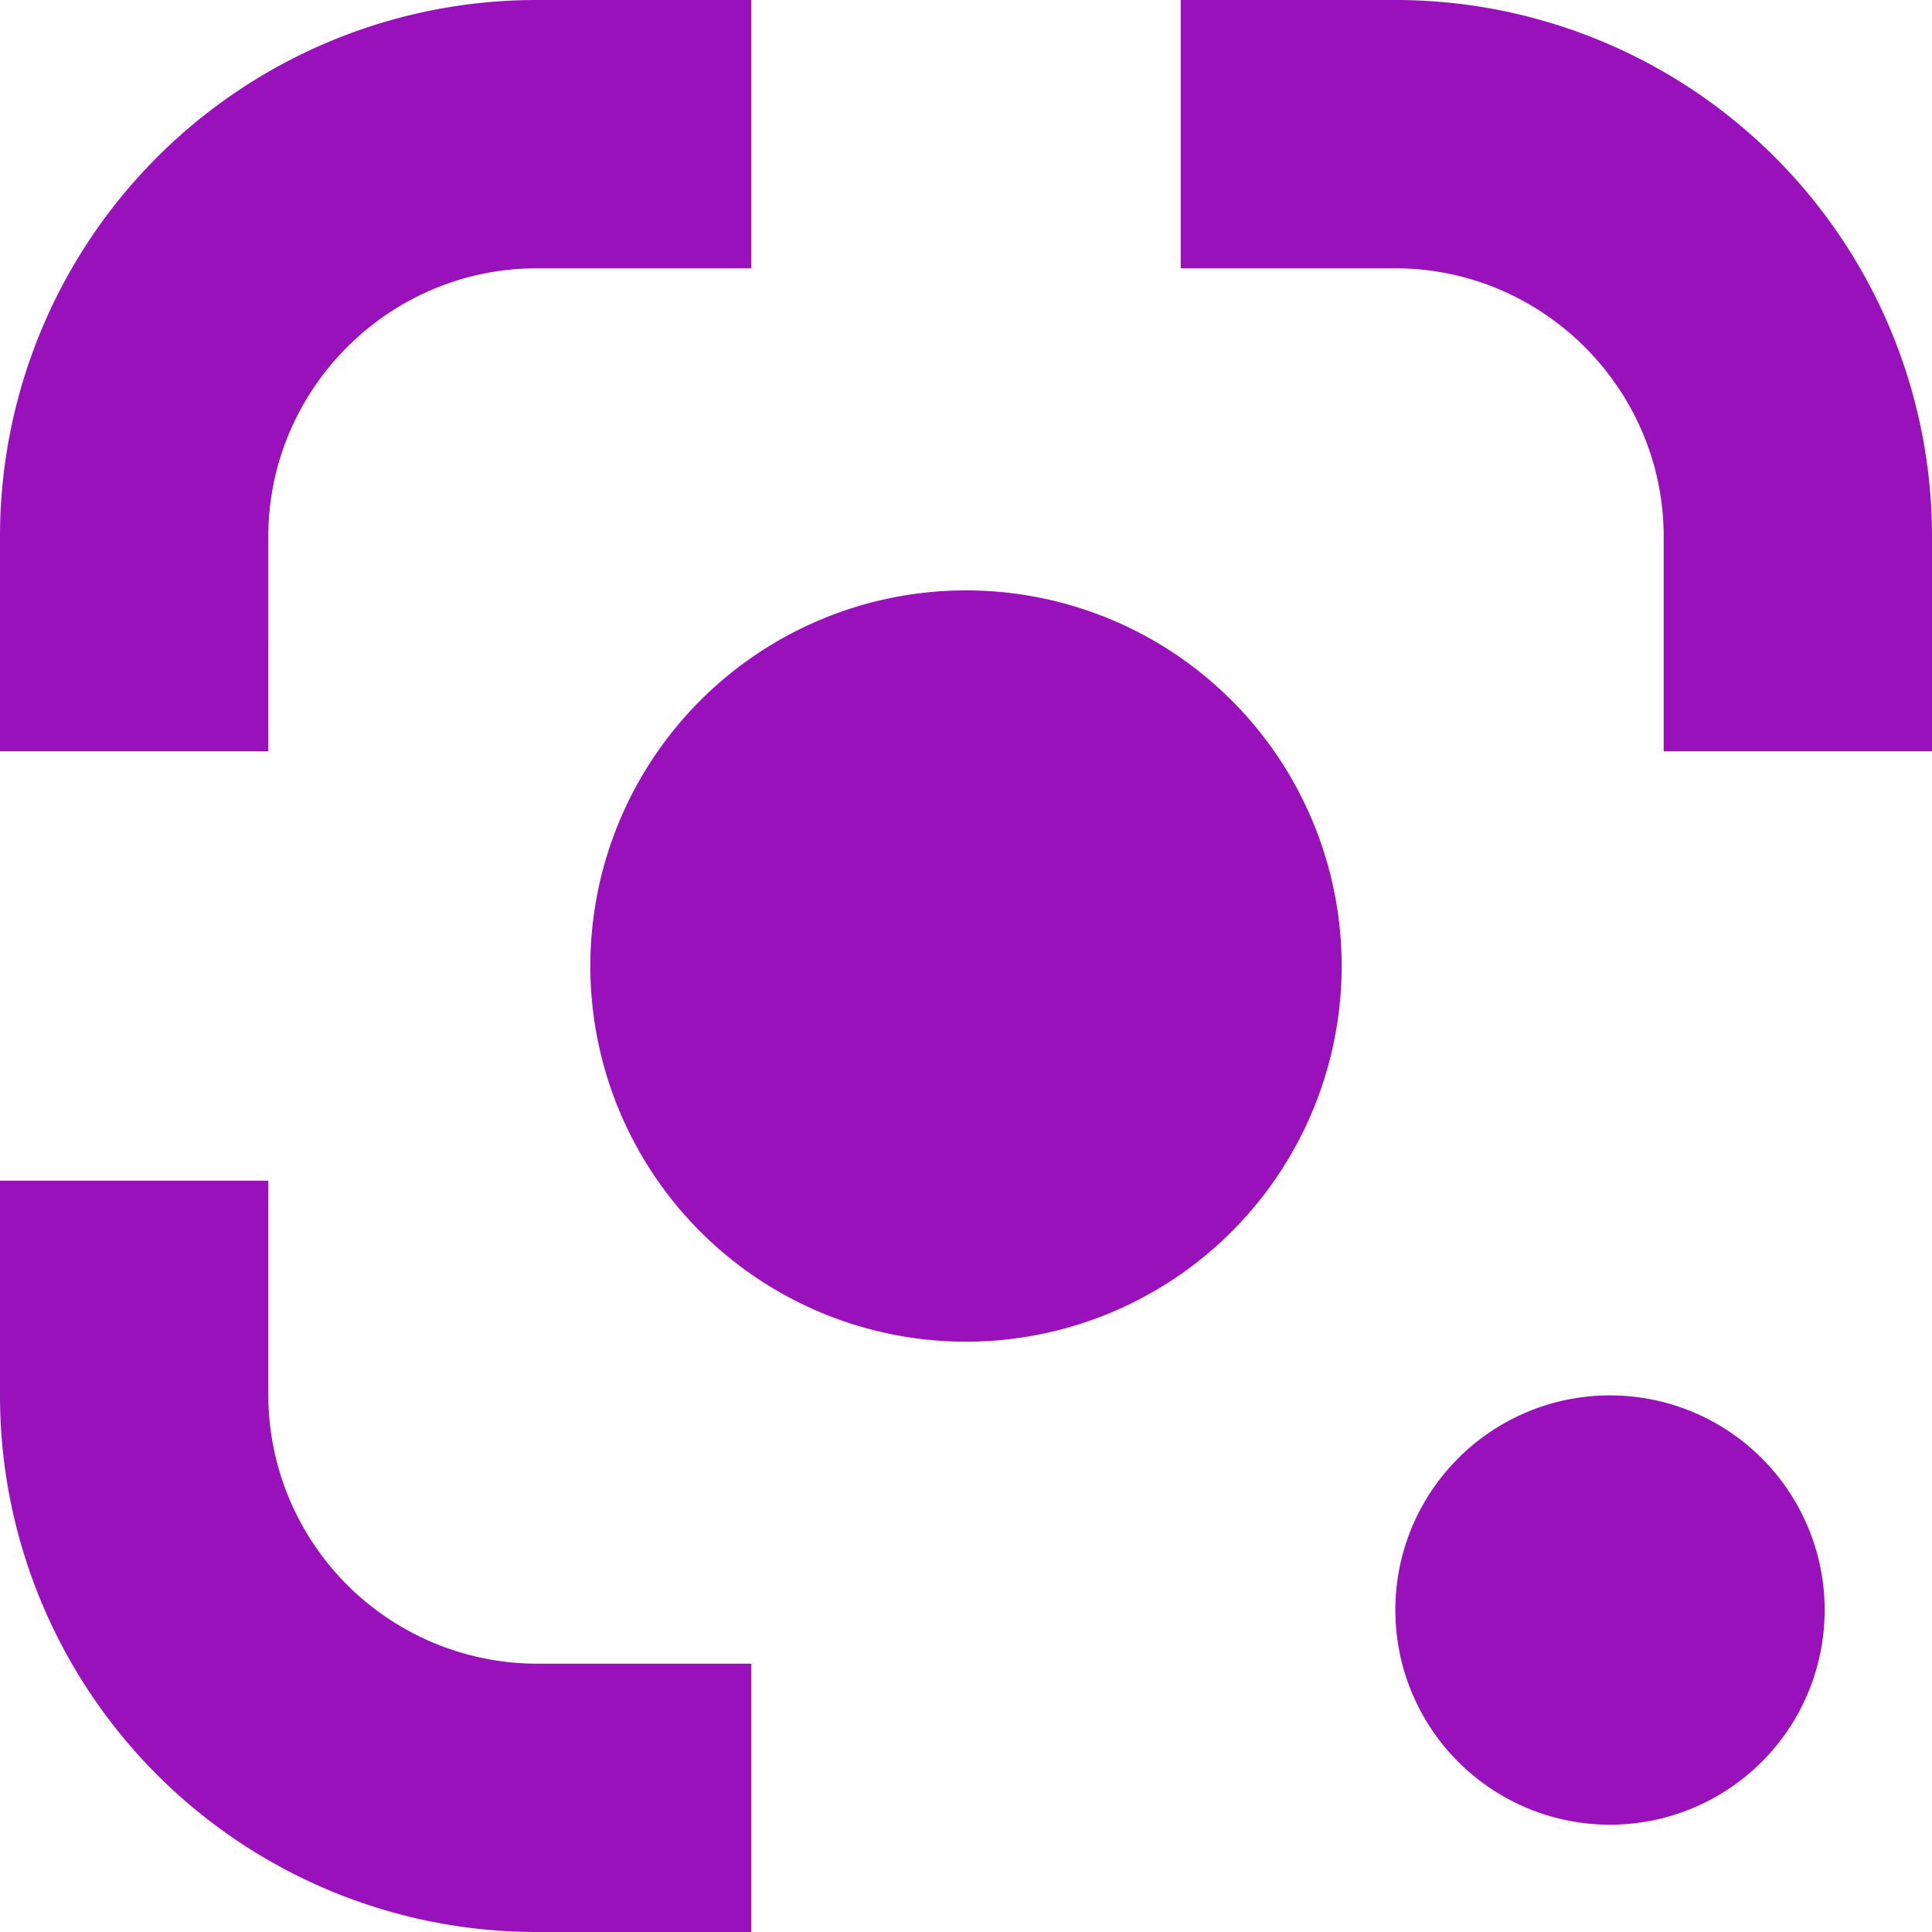
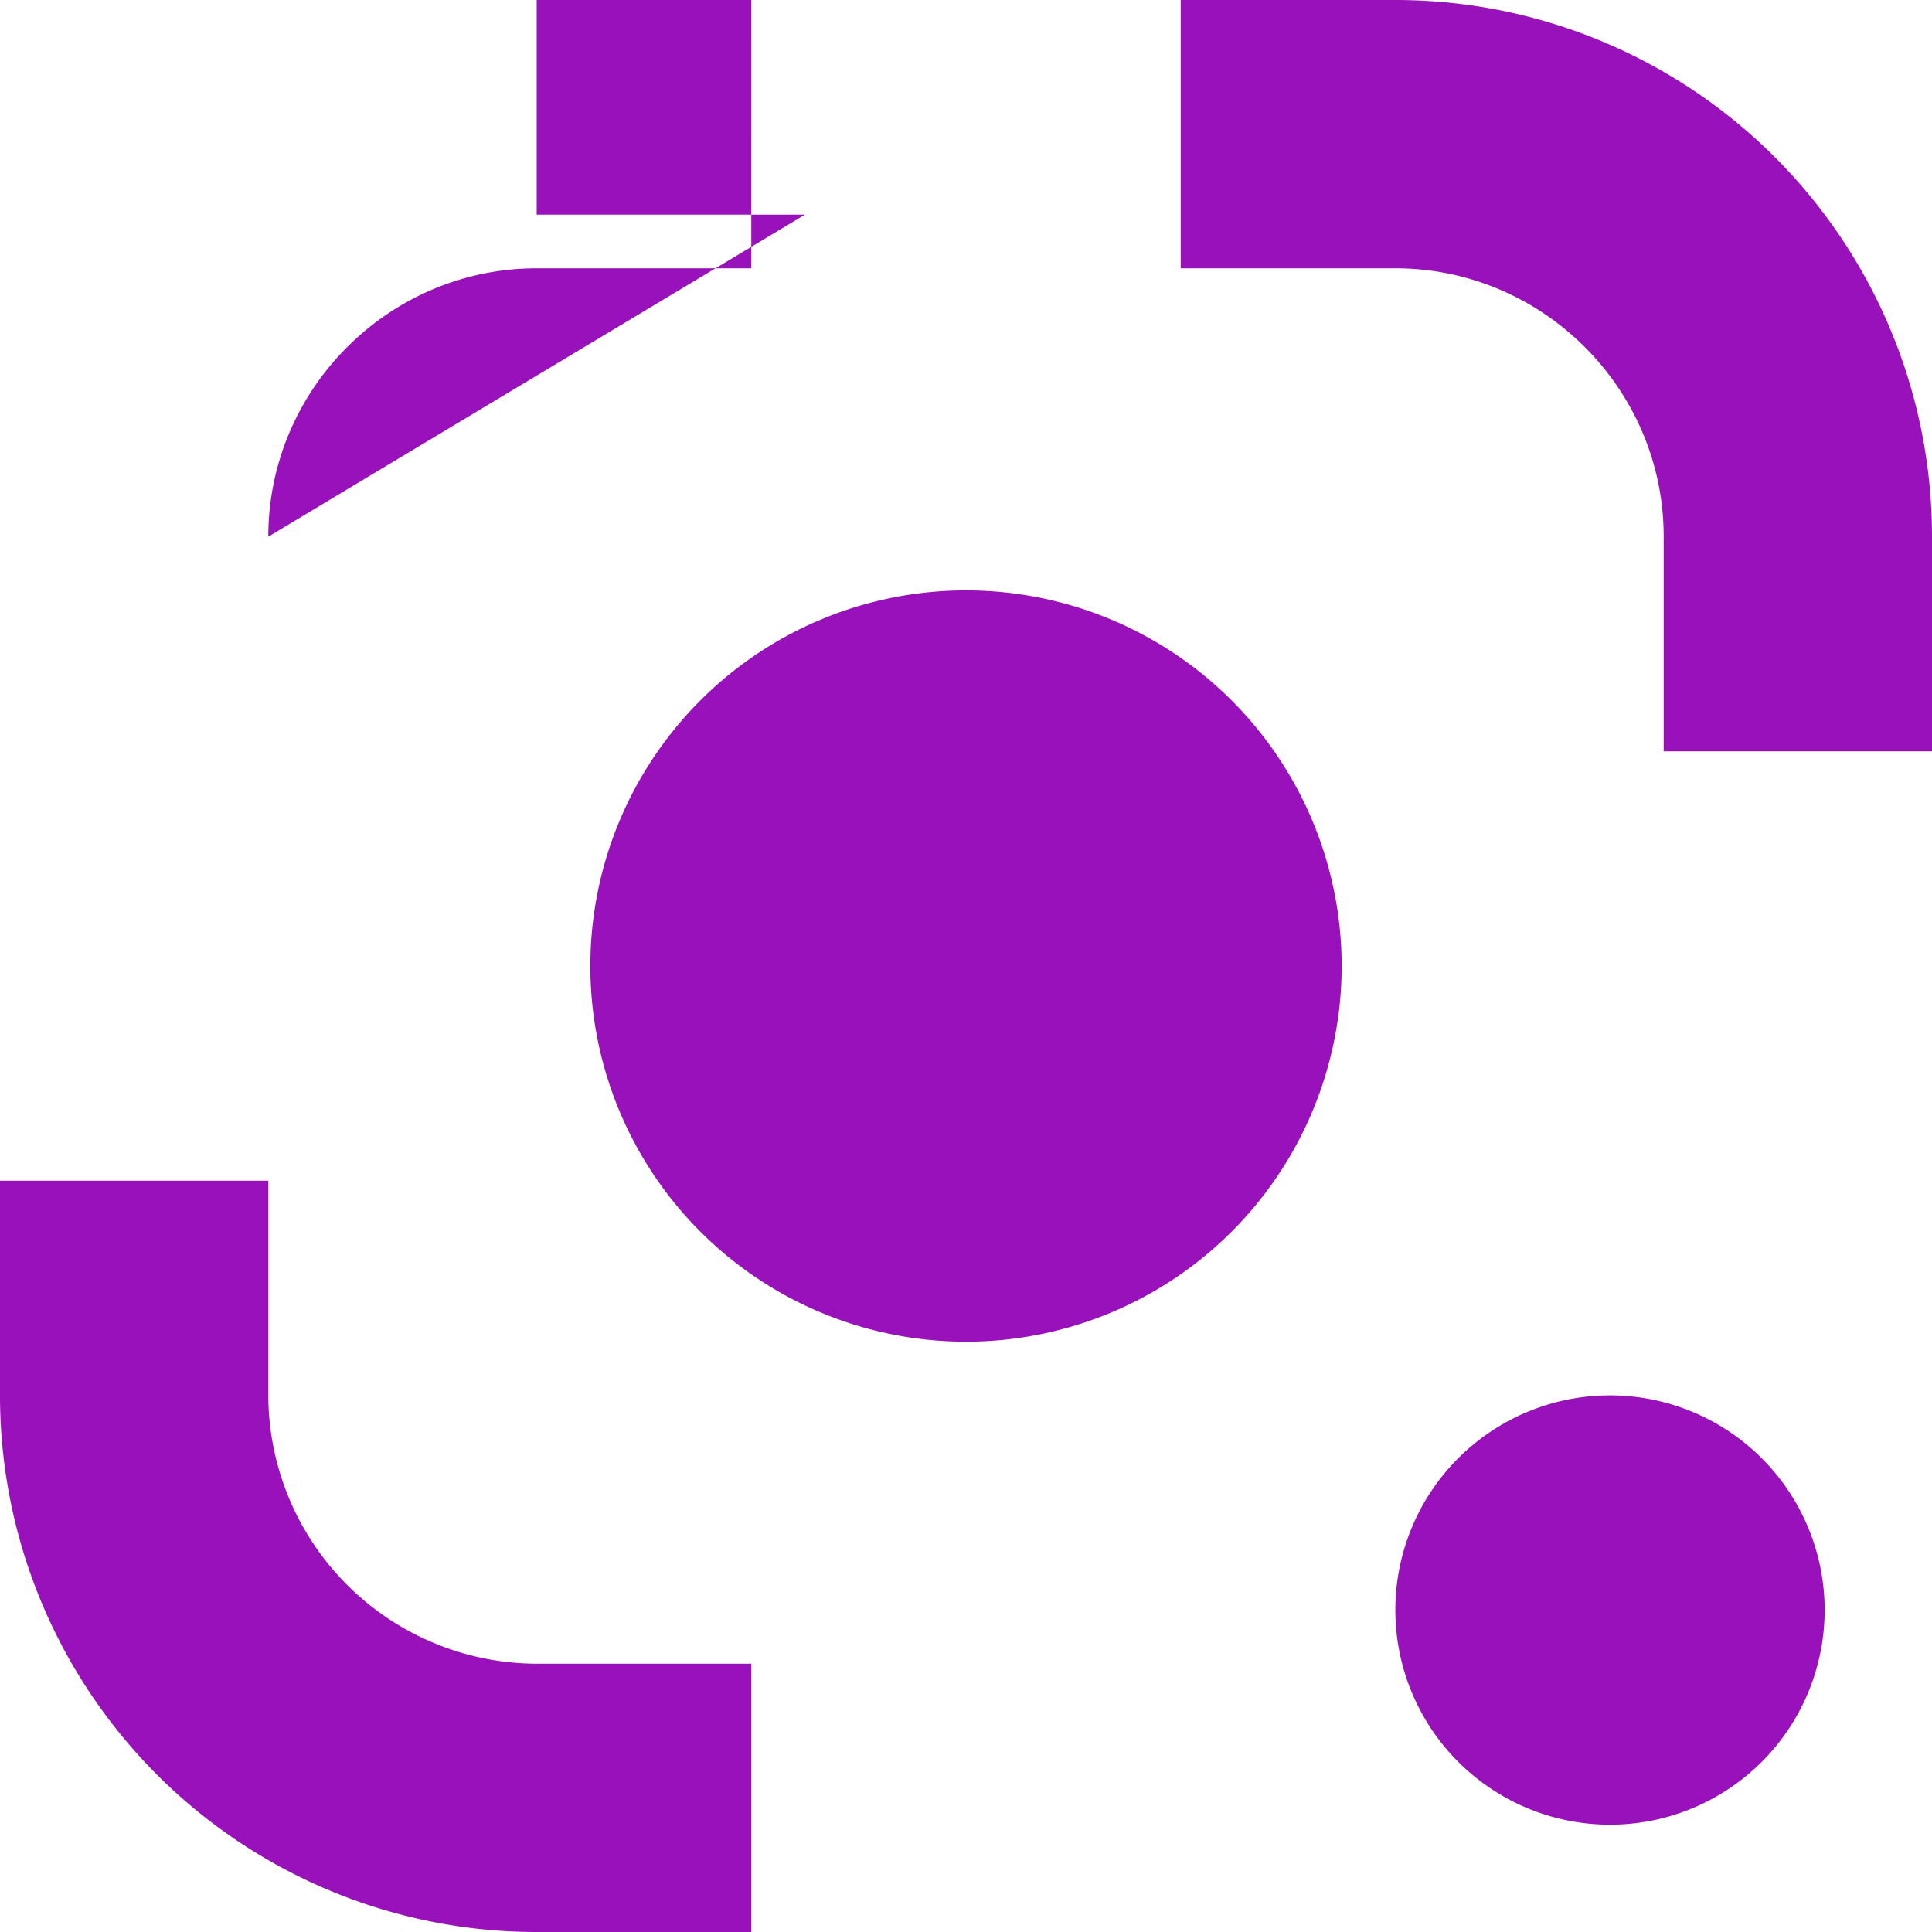
<svg xmlns="http://www.w3.org/2000/svg" role="img" width="32px" height="32px" viewBox="0 0 24 24">
  <title>Google Lens</title>
-   <path fill="#91b5a" d="M12 16.667a4.666 4.666 0 100-9.333 4.666 4.666 0 000 9.333m8 6a2.666 2.666 0 100-5.333 2.666 2.666 0 000 5.333m-13.333-2a3.343 3.343 0 01-3.334-3.334v-2.666H0v2.666A6.665 6.665 0 006.667 24h2.666v-3.333zm-3.334-14c0-1.834 1.5-3.334 3.334-3.334h2.666V0H6.667A6.665 6.665 0 000 6.667v2.666h3.333zm14-3.334c1.834 0 3.334 1.5 3.334 3.334v2.666H24V6.667A6.665 6.665 0 0017.333 0h-2.666v3.333Z" />
+   <path fill="#91b5a" d="M12 16.667a4.666 4.666 0 100-9.333 4.666 4.666 0 000 9.333m8 6a2.666 2.666 0 100-5.333 2.666 2.666 0 000 5.333m-13.333-2a3.343 3.343 0 01-3.334-3.334v-2.666H0v2.666A6.665 6.665 0 006.667 24h2.666v-3.333zm-3.334-14c0-1.834 1.5-3.334 3.334-3.334h2.666V0H6.667v2.666h3.333zm14-3.334c1.834 0 3.334 1.5 3.334 3.334v2.666H24V6.667A6.665 6.665 0 0017.333 0h-2.666v3.333Z" />
</svg>